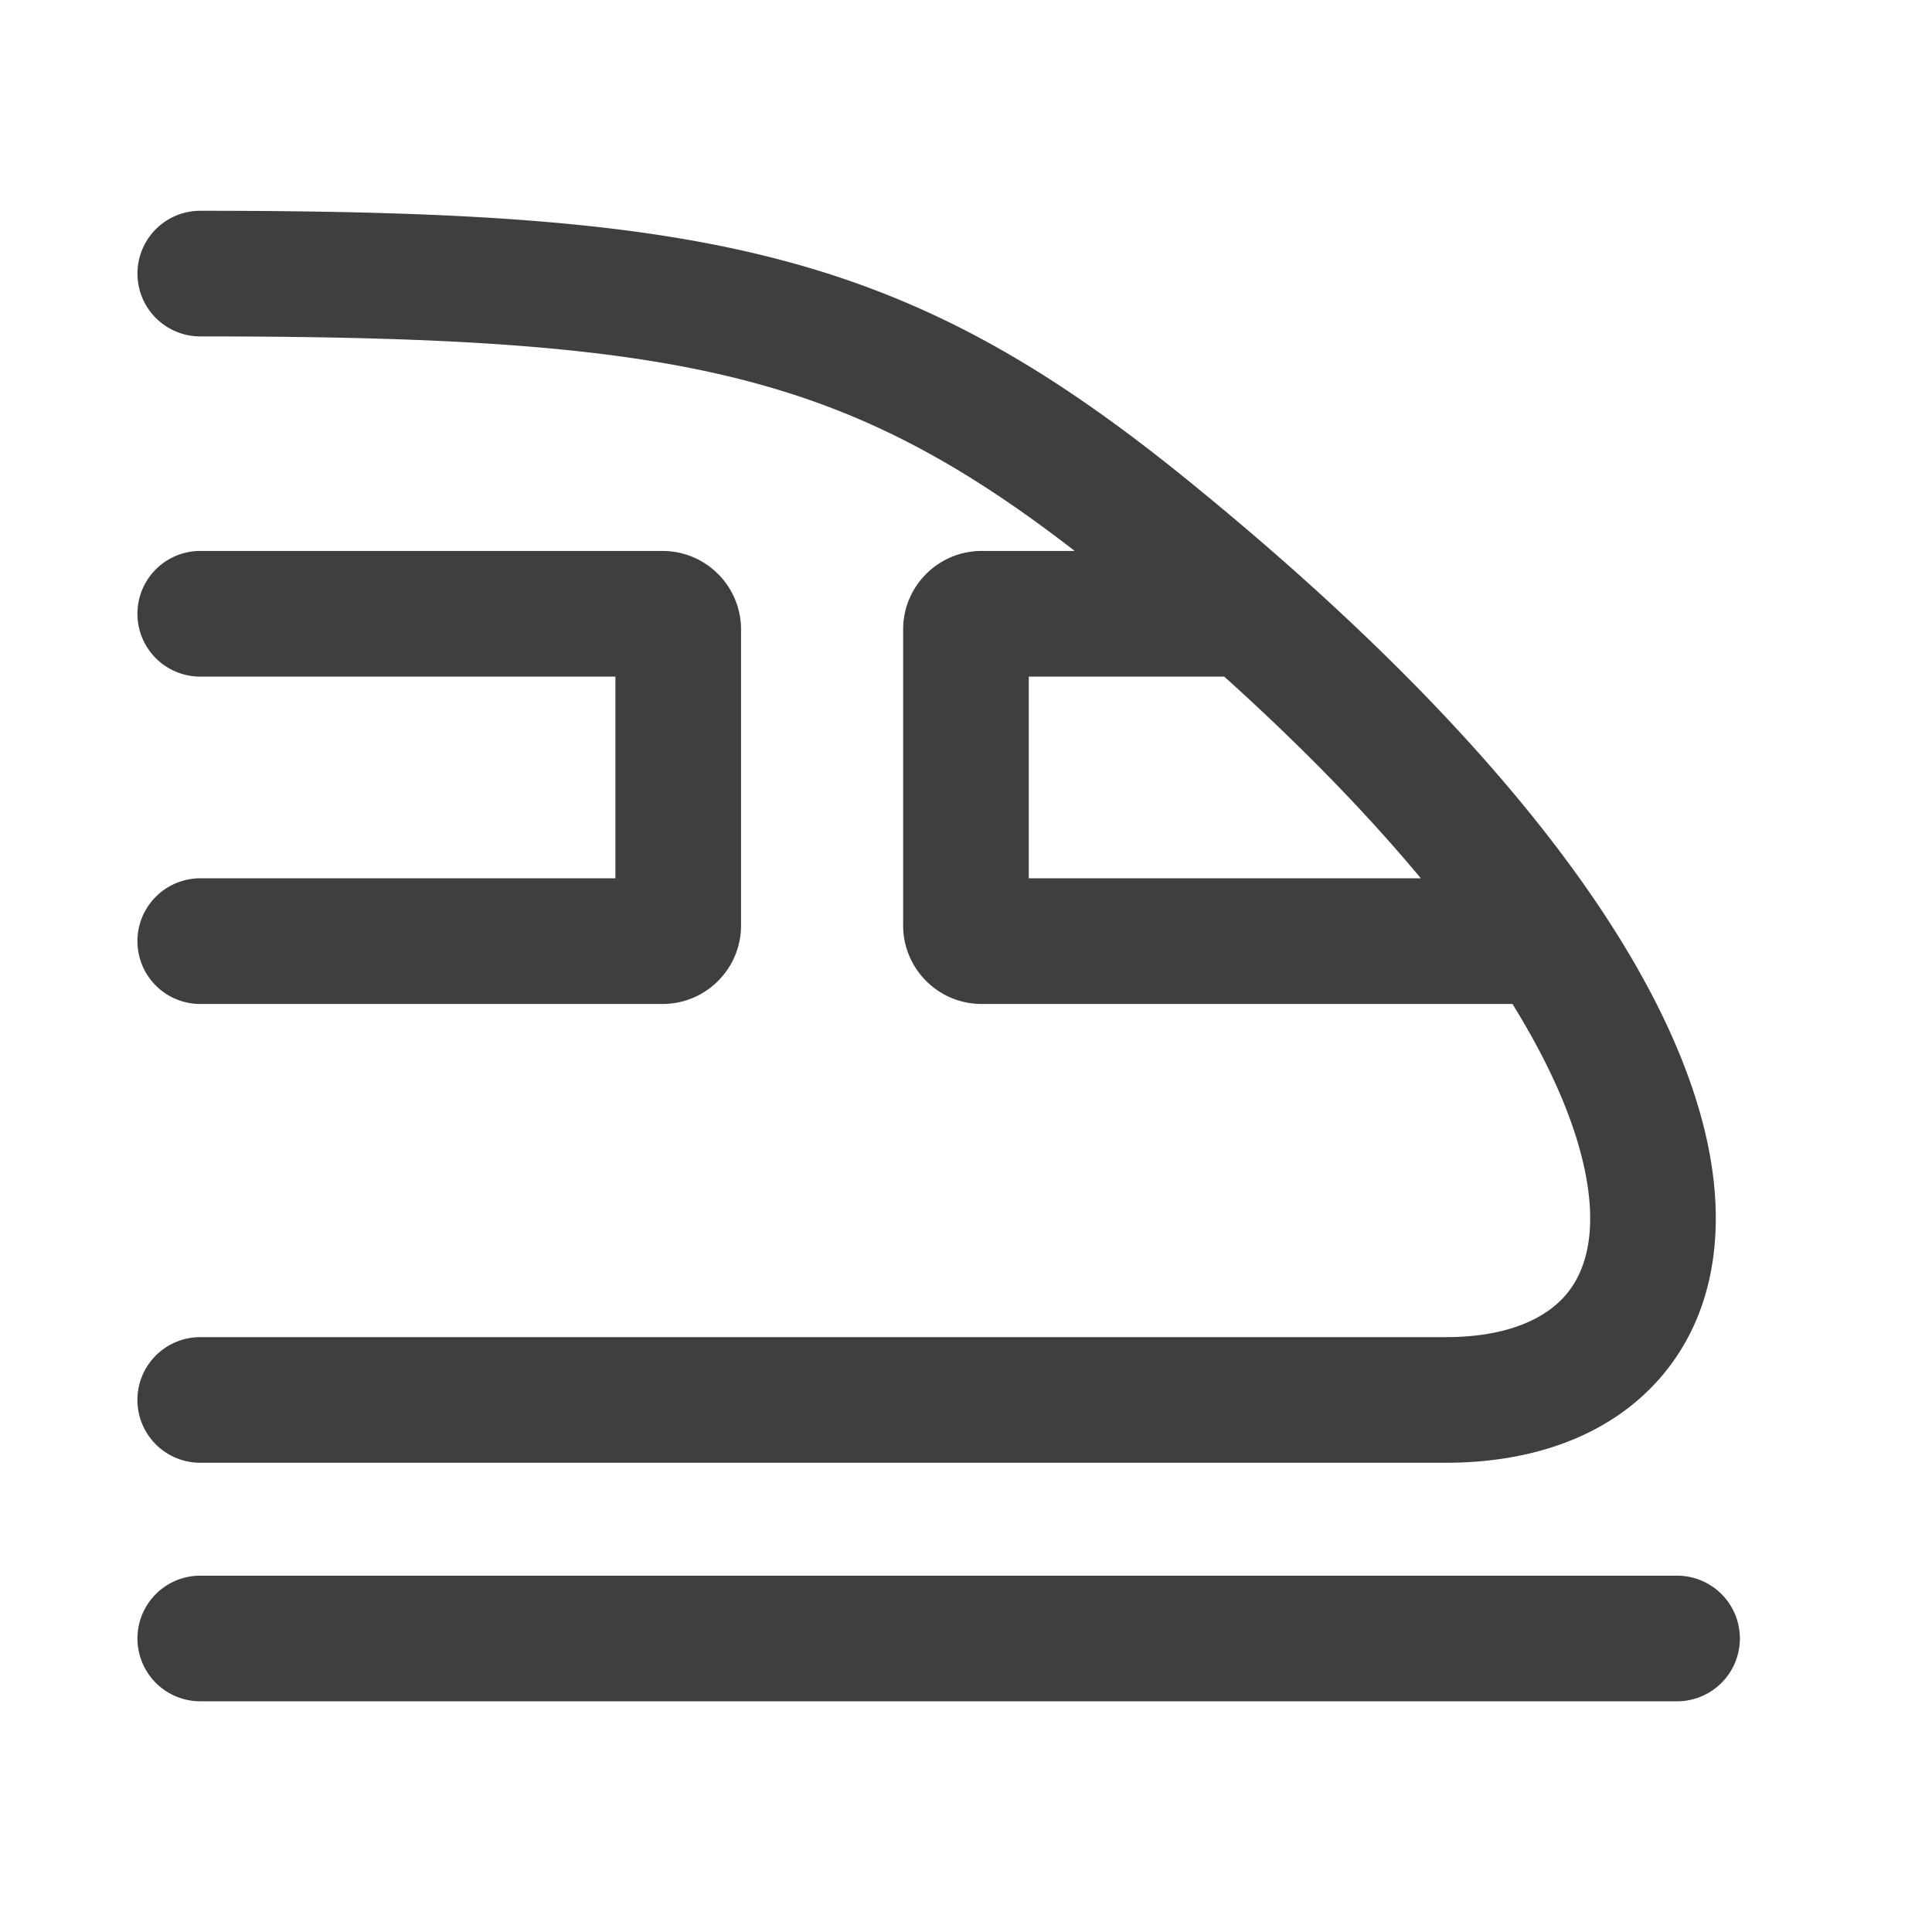
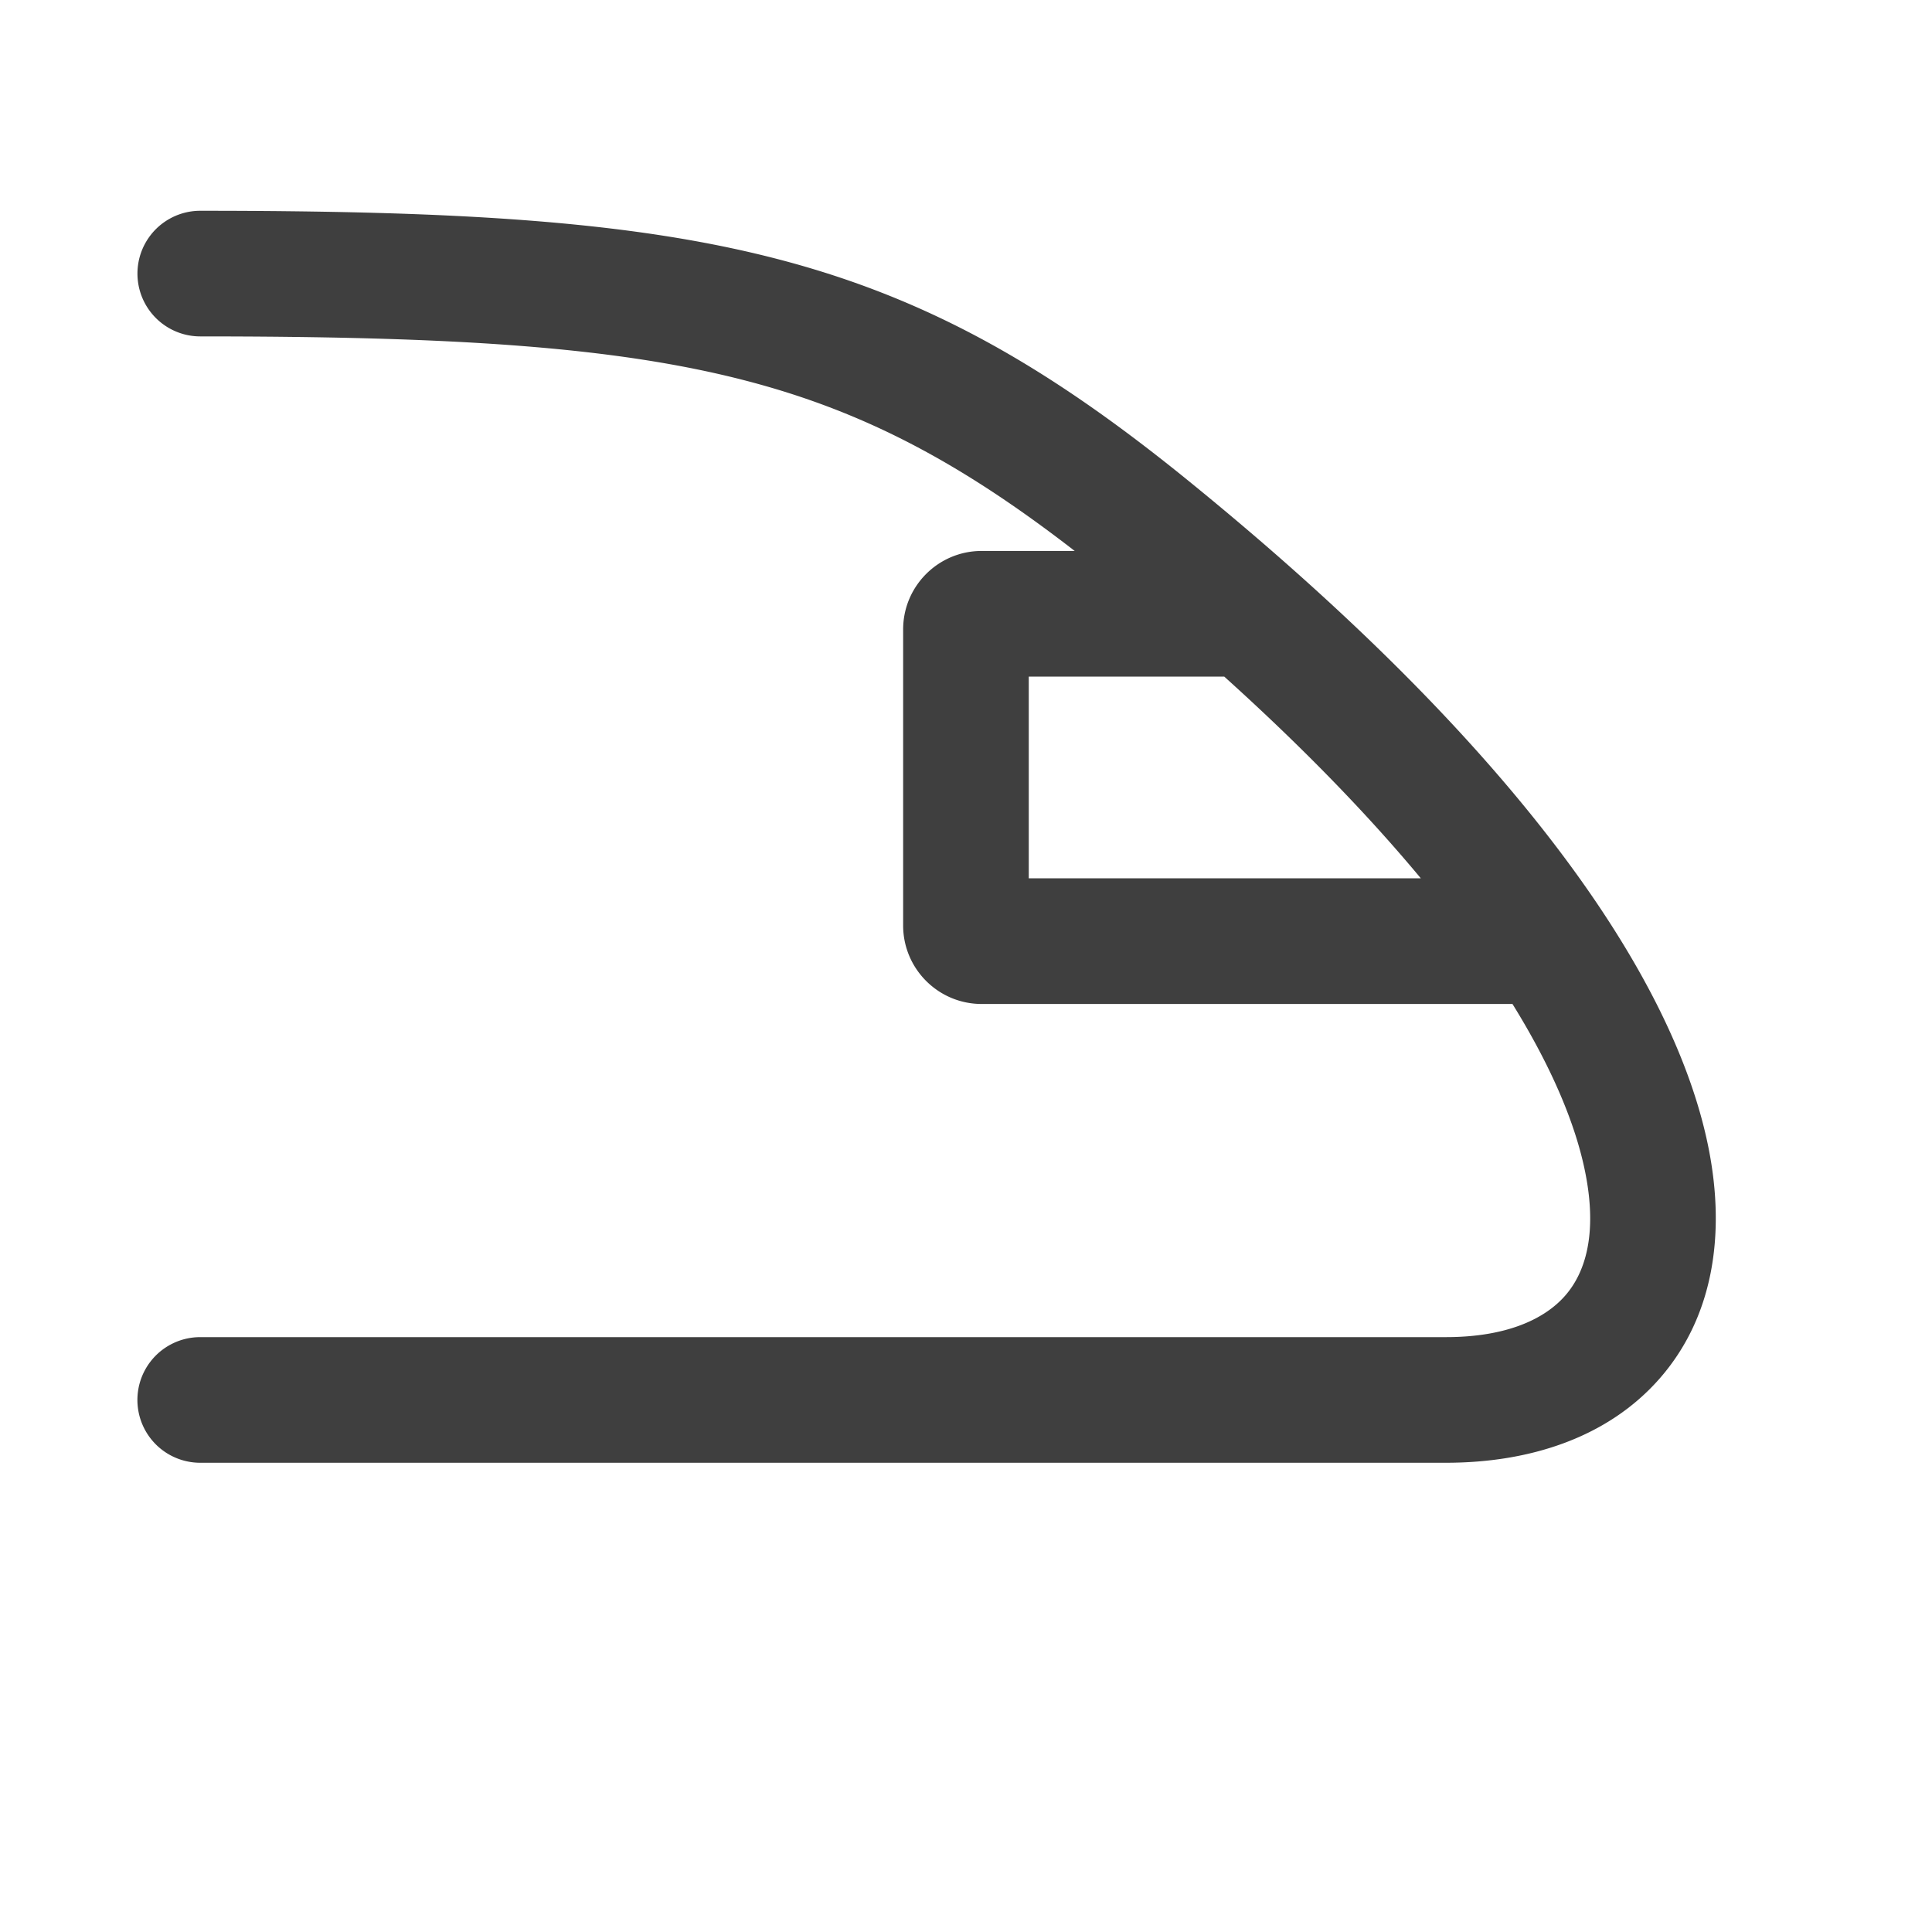
<svg xmlns="http://www.w3.org/2000/svg" fill="none" viewBox="0 0 41 41">
  <path fill="#3F3F3F" fill-rule="evenodd" d="M4.25 4.473a1.333 1.333 0 1 0 0 2.666c5.333 0 8.795.212 11.6.945 2.506.655 4.548 1.743 6.957 3.608h-1.974c-.92 0-1.667.746-1.667 1.667v6.28c0 .92.746 1.667 1.667 1.667h11.264c.855 1.38 1.344 2.576 1.543 3.567.269 1.337-.01 2.15-.425 2.623-.43.492-1.235.88-2.531.88H4.249a1.333 1.333 0 1 0 0 2.666h26.435c1.794 0 3.446-.542 4.538-1.79 1.108-1.266 1.415-3.002 1.033-4.904-.746-3.713-4.184-8.586-11.056-14.162-2.922-2.371-5.45-3.84-8.674-4.682-3.168-.828-6.934-1.031-12.276-1.031Zm17.583 9.886h4.148c1.702 1.534 3.078 2.965 4.171 4.28h-8.32v-4.28Z" clip-rule="evenodd" />
-   <path fill="#3F3F3F" d="M4.25 33.438a1.333 1.333 0 0 0 0 2.666h31.34a1.333 1.333 0 0 0 0-2.666H4.25ZM4.25 11.692a1.333 1.333 0 1 0 0 2.667h8.81v4.28H4.25a1.333 1.333 0 0 0 0 2.667h9.81c.92 0 1.666-.746 1.666-1.667v-6.28c0-.92-.746-1.667-1.667-1.667H4.25Z" />
</svg>